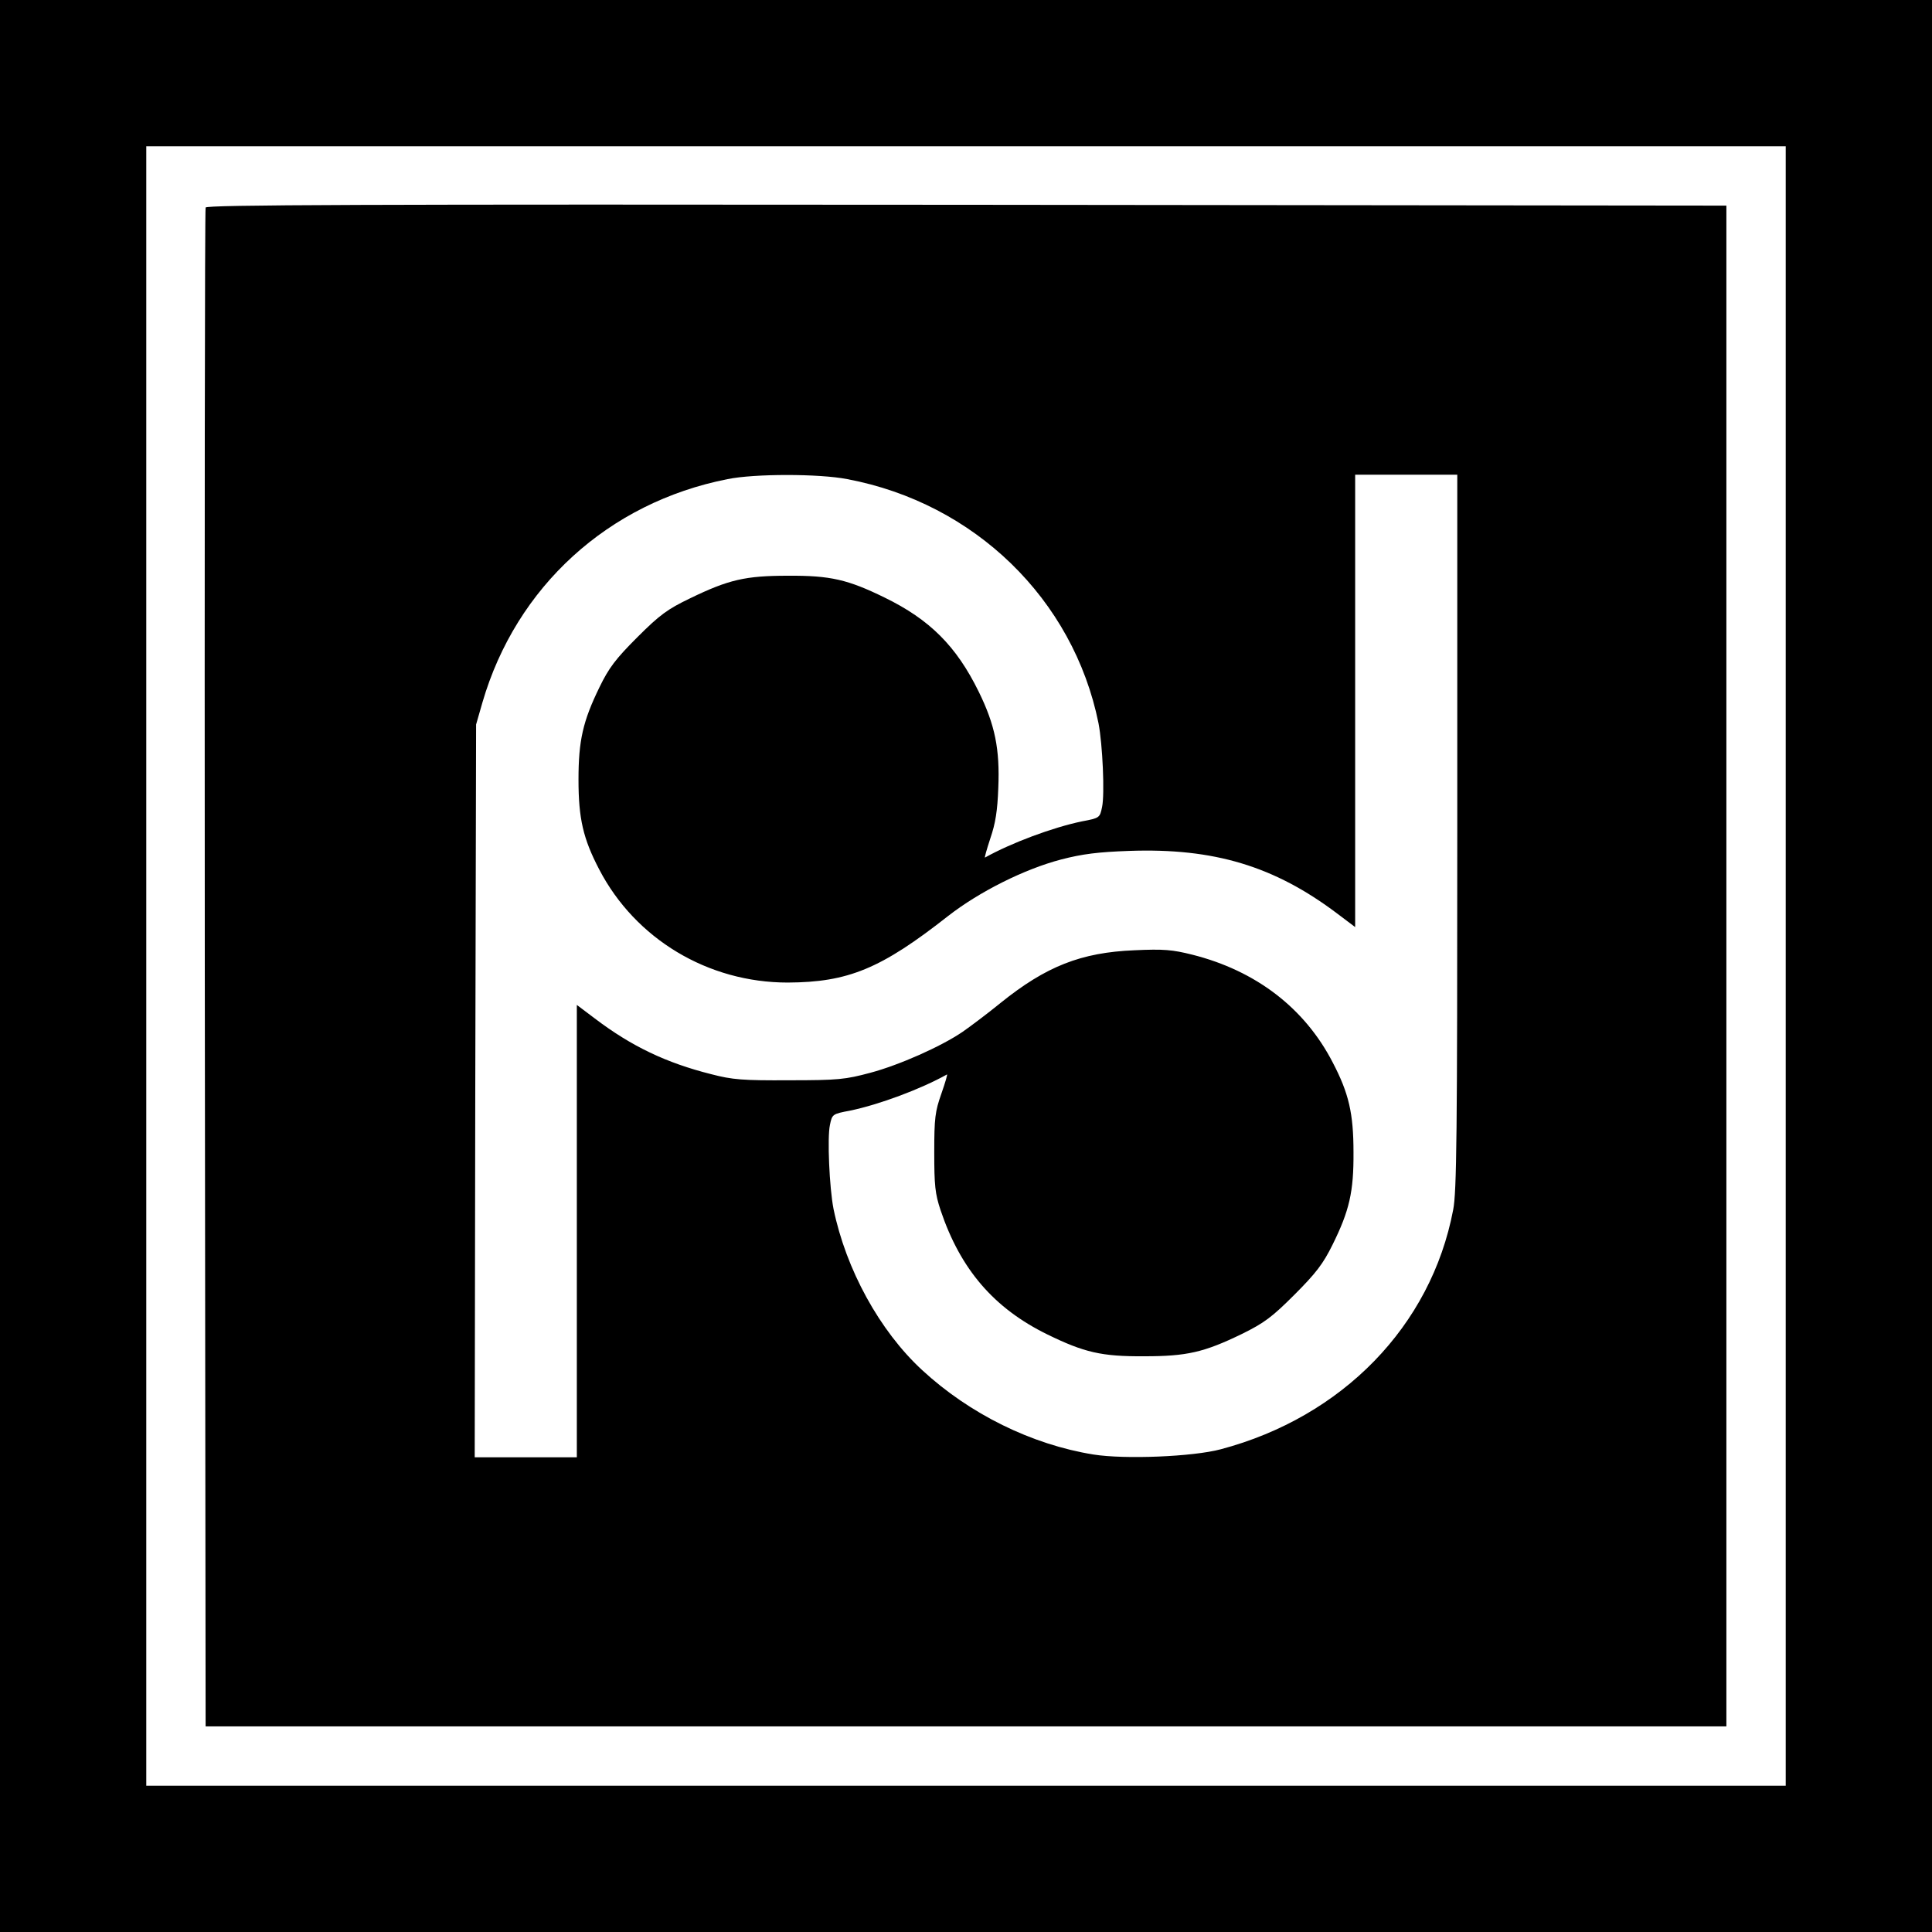
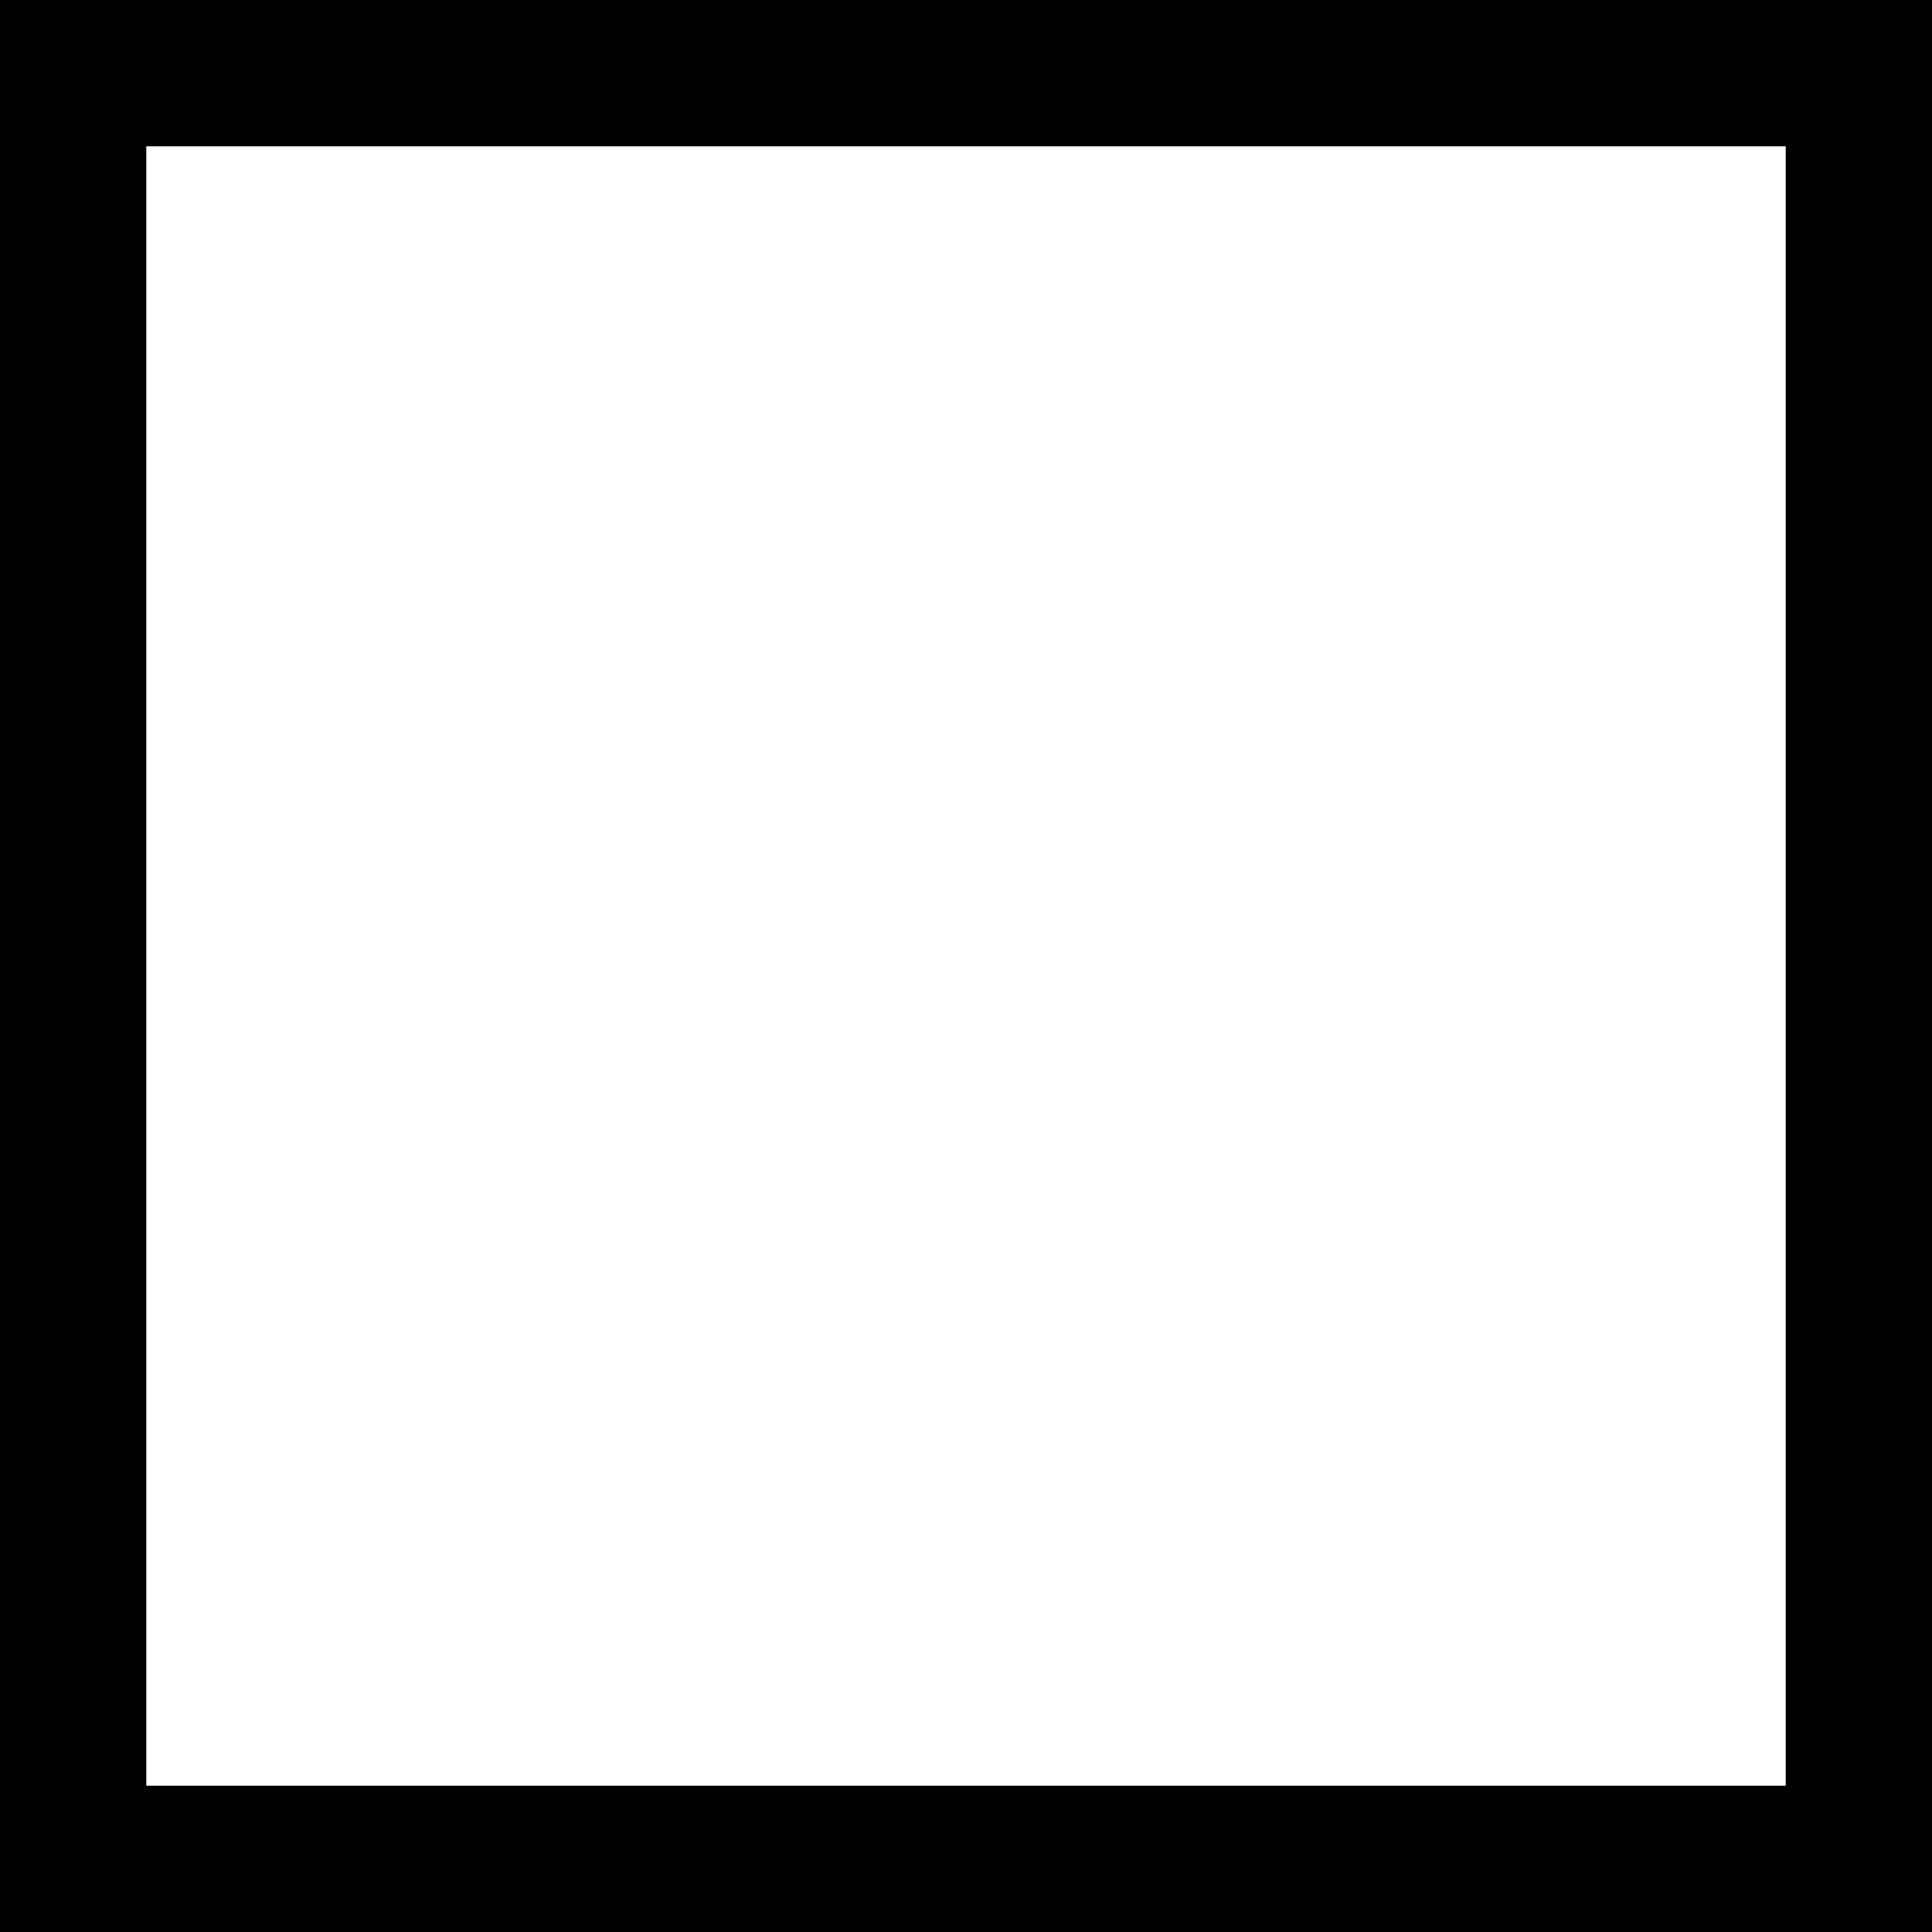
<svg xmlns="http://www.w3.org/2000/svg" version="1.0" width="700pt" height="700pt" viewBox="0 0 700 700" preserveAspectRatio="xMidYMid meet">
  <g transform="translate(0,700) scale(0.1,-0.1)" fill="#000000" stroke="none">
    <path d="M0 3500 l0 -3500 3500 0 3500 0 0 3500 0 3500 -3500 0 -3500 0 0 -3500z m6470 0 l0 -2970 -2970 0 -2970 0 0 2970 0 2970 2970 0 2970 0 0 -2970z" />
-     <path d="M745 6248 c-3 -7 -4 -1248 -3 -2758 l3 -2745 2755 0 2755 0 0 2755 0 2755 -2753 3 c-2197 2 -2754 0 -2757 -10z m2325 -984 c461 -87 819 -435 910 -884 15 -77 23 -258 13 -304 -8 -39 -9 -40 -73 -52 -106 -22 -256 -78 -351 -131 -3 -2 6 29 19 69 19 55 26 101 29 183 6 141 -12 229 -71 349 -81 165 -177 261 -341 341 -133 65 -196 80 -350 79 -154 0 -215 -14 -355 -82 -81 -39 -109 -59 -191 -141 -79 -79 -103 -111 -137 -181 -60 -123 -76 -193 -76 -335 0 -141 17 -214 75 -325 131 -252 394 -410 683 -410 219 1 338 50 581 241 113 88 276 170 410 205 77 20 134 27 246 31 307 11 526 -55 754 -227 l65 -49 0 819 0 820 185 0 185 0 0 -1294 c0 -1090 -2 -1306 -15 -1370 -80 -420 -401 -750 -842 -867 -101 -27 -348 -37 -461 -19 -224 36 -449 147 -621 306 -154 142 -276 365 -321 584 -15 77 -23 258 -13 304 8 39 9 40 73 52 106 22 256 78 351 131 3 2 -6 -29 -20 -69 -23 -65 -26 -89 -26 -213 0 -120 3 -150 23 -210 72 -214 193 -355 387 -450 133 -65 196 -80 350 -79 155 0 217 14 355 81 81 40 109 61 190 142 78 78 104 112 138 181 61 123 77 192 76 335 0 141 -17 214 -75 325 -102 198 -279 333 -509 391 -72 18 -103 21 -210 16 -193 -8 -320 -58 -485 -191 -49 -40 -112 -87 -138 -105 -78 -53 -229 -120 -334 -148 -90 -24 -115 -27 -293 -27 -170 -1 -206 2 -283 22 -163 41 -289 101 -422 202 l-65 49 0 -819 0 -820 -185 0 -185 0 2 1328 3 1327 23 80 c122 419 456 724 888 809 97 20 332 20 434 0z" />
  </g>
</svg>